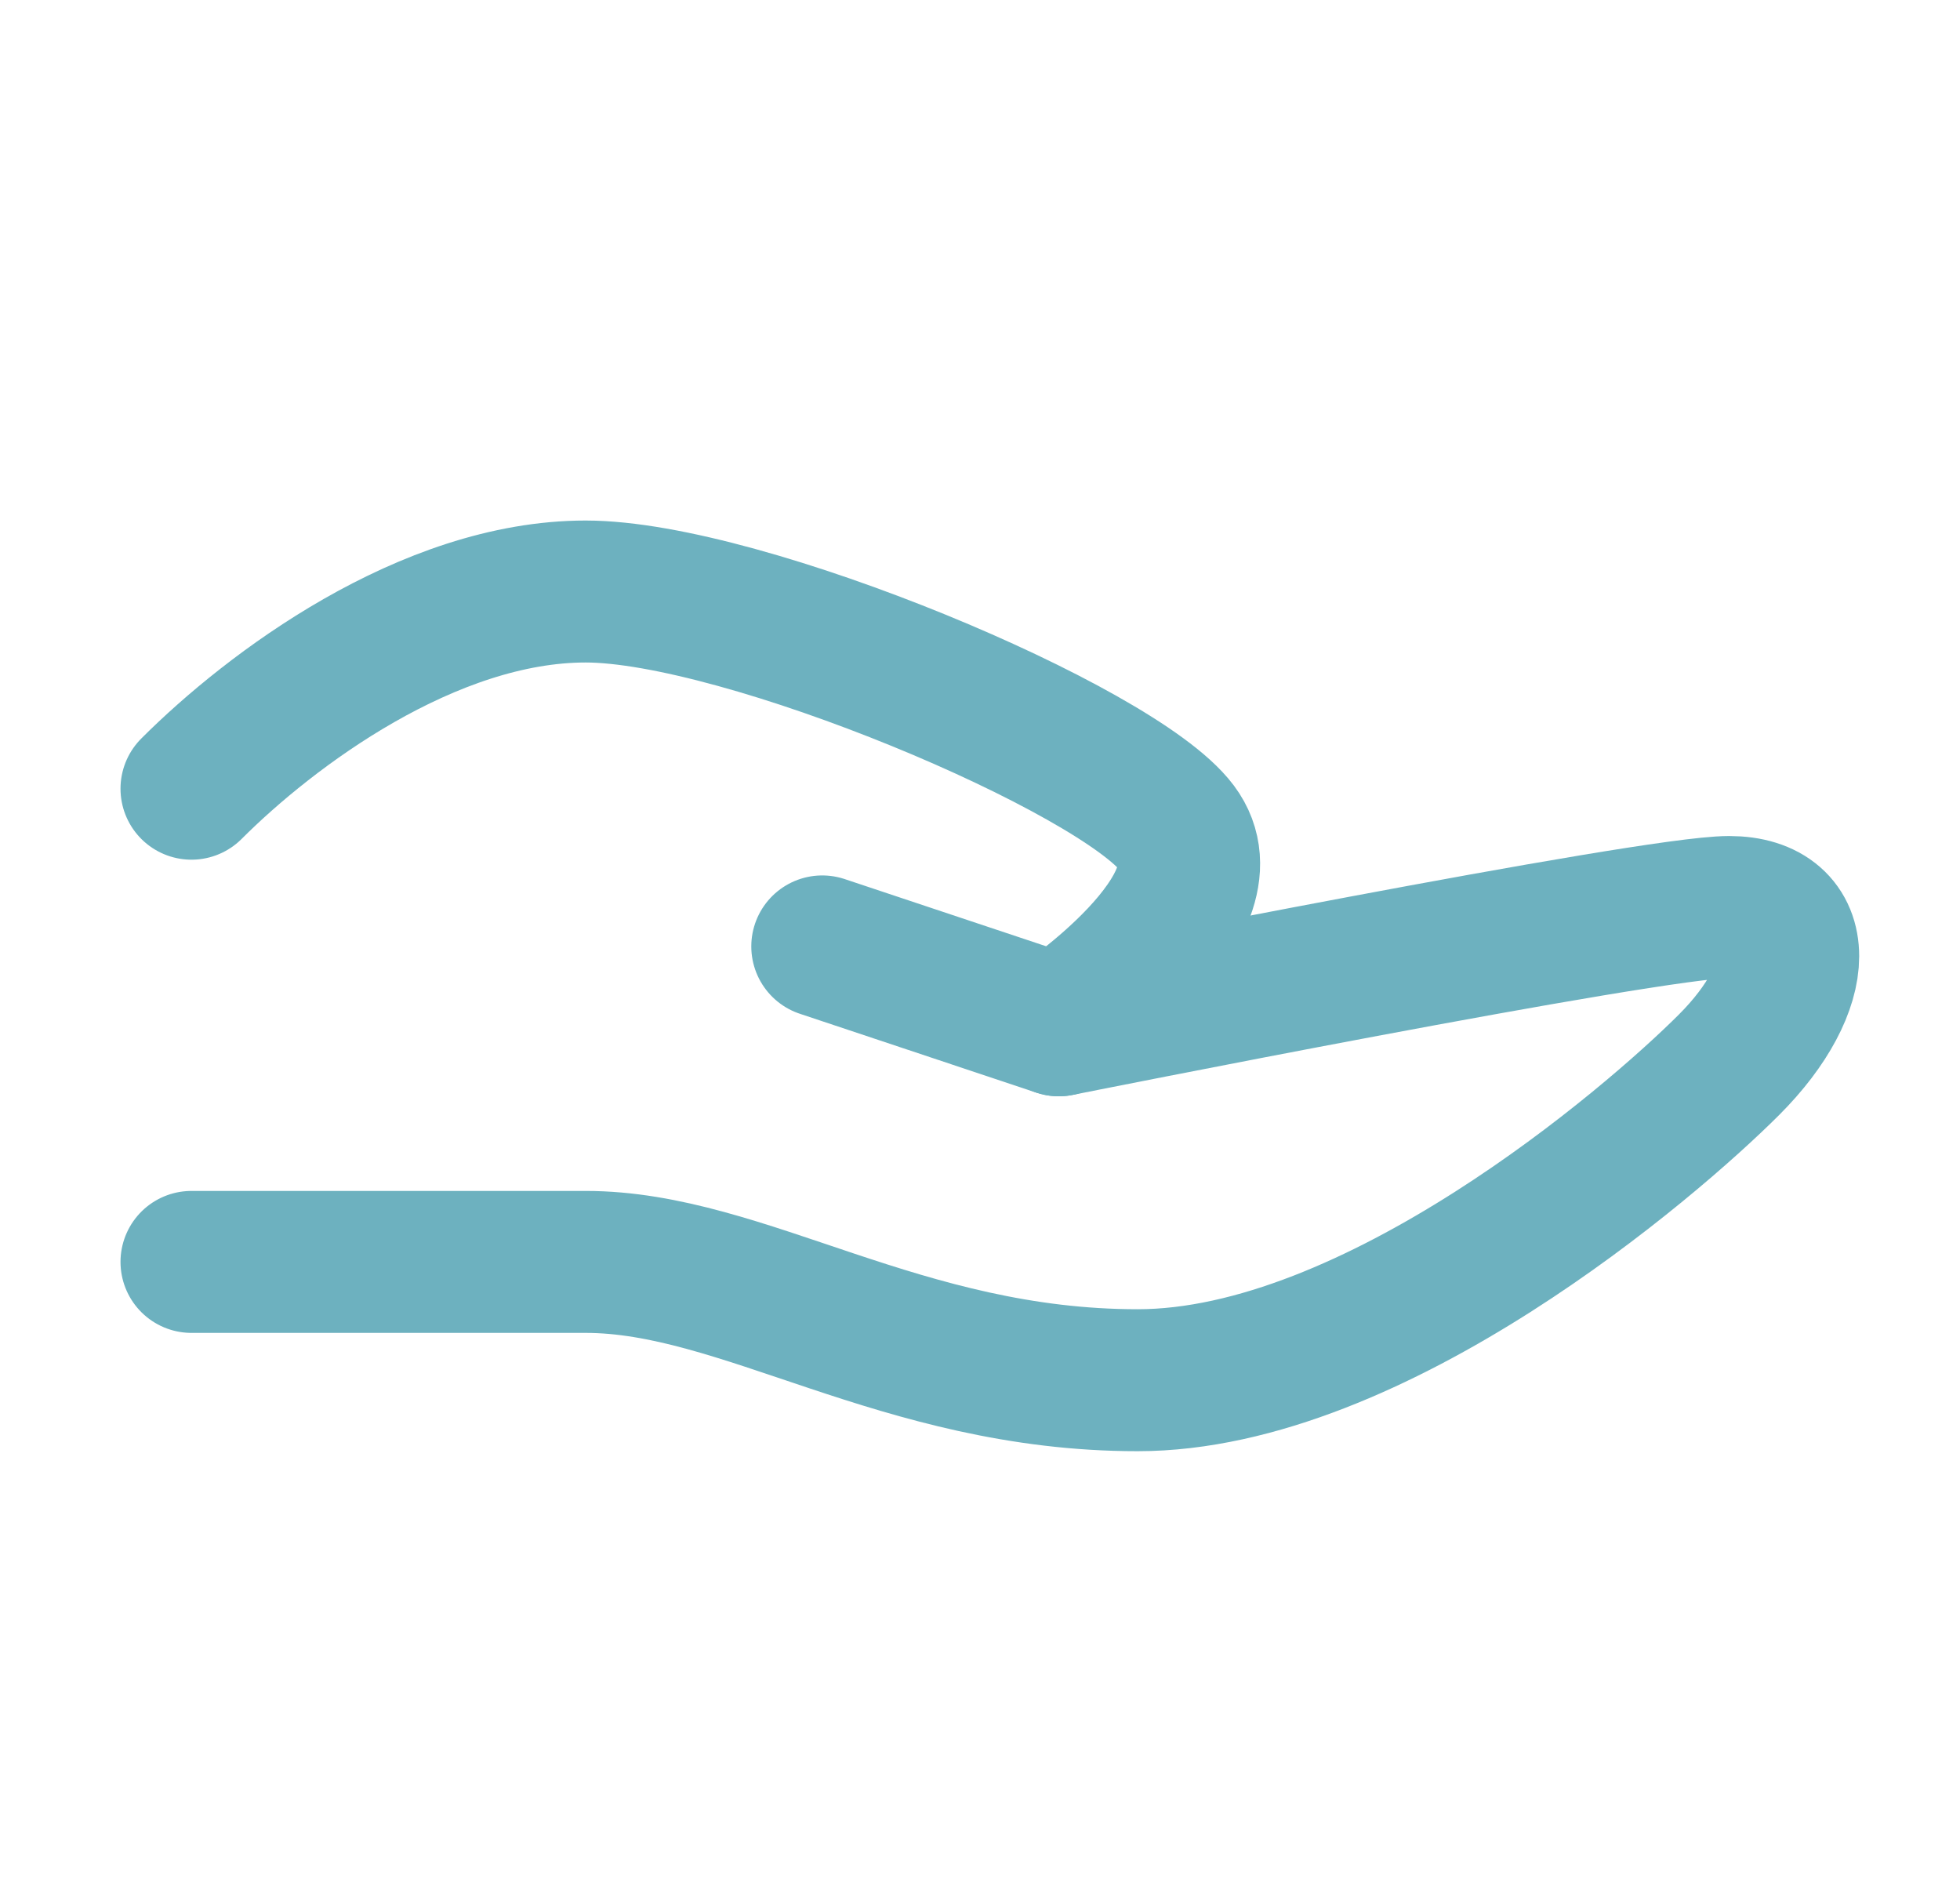
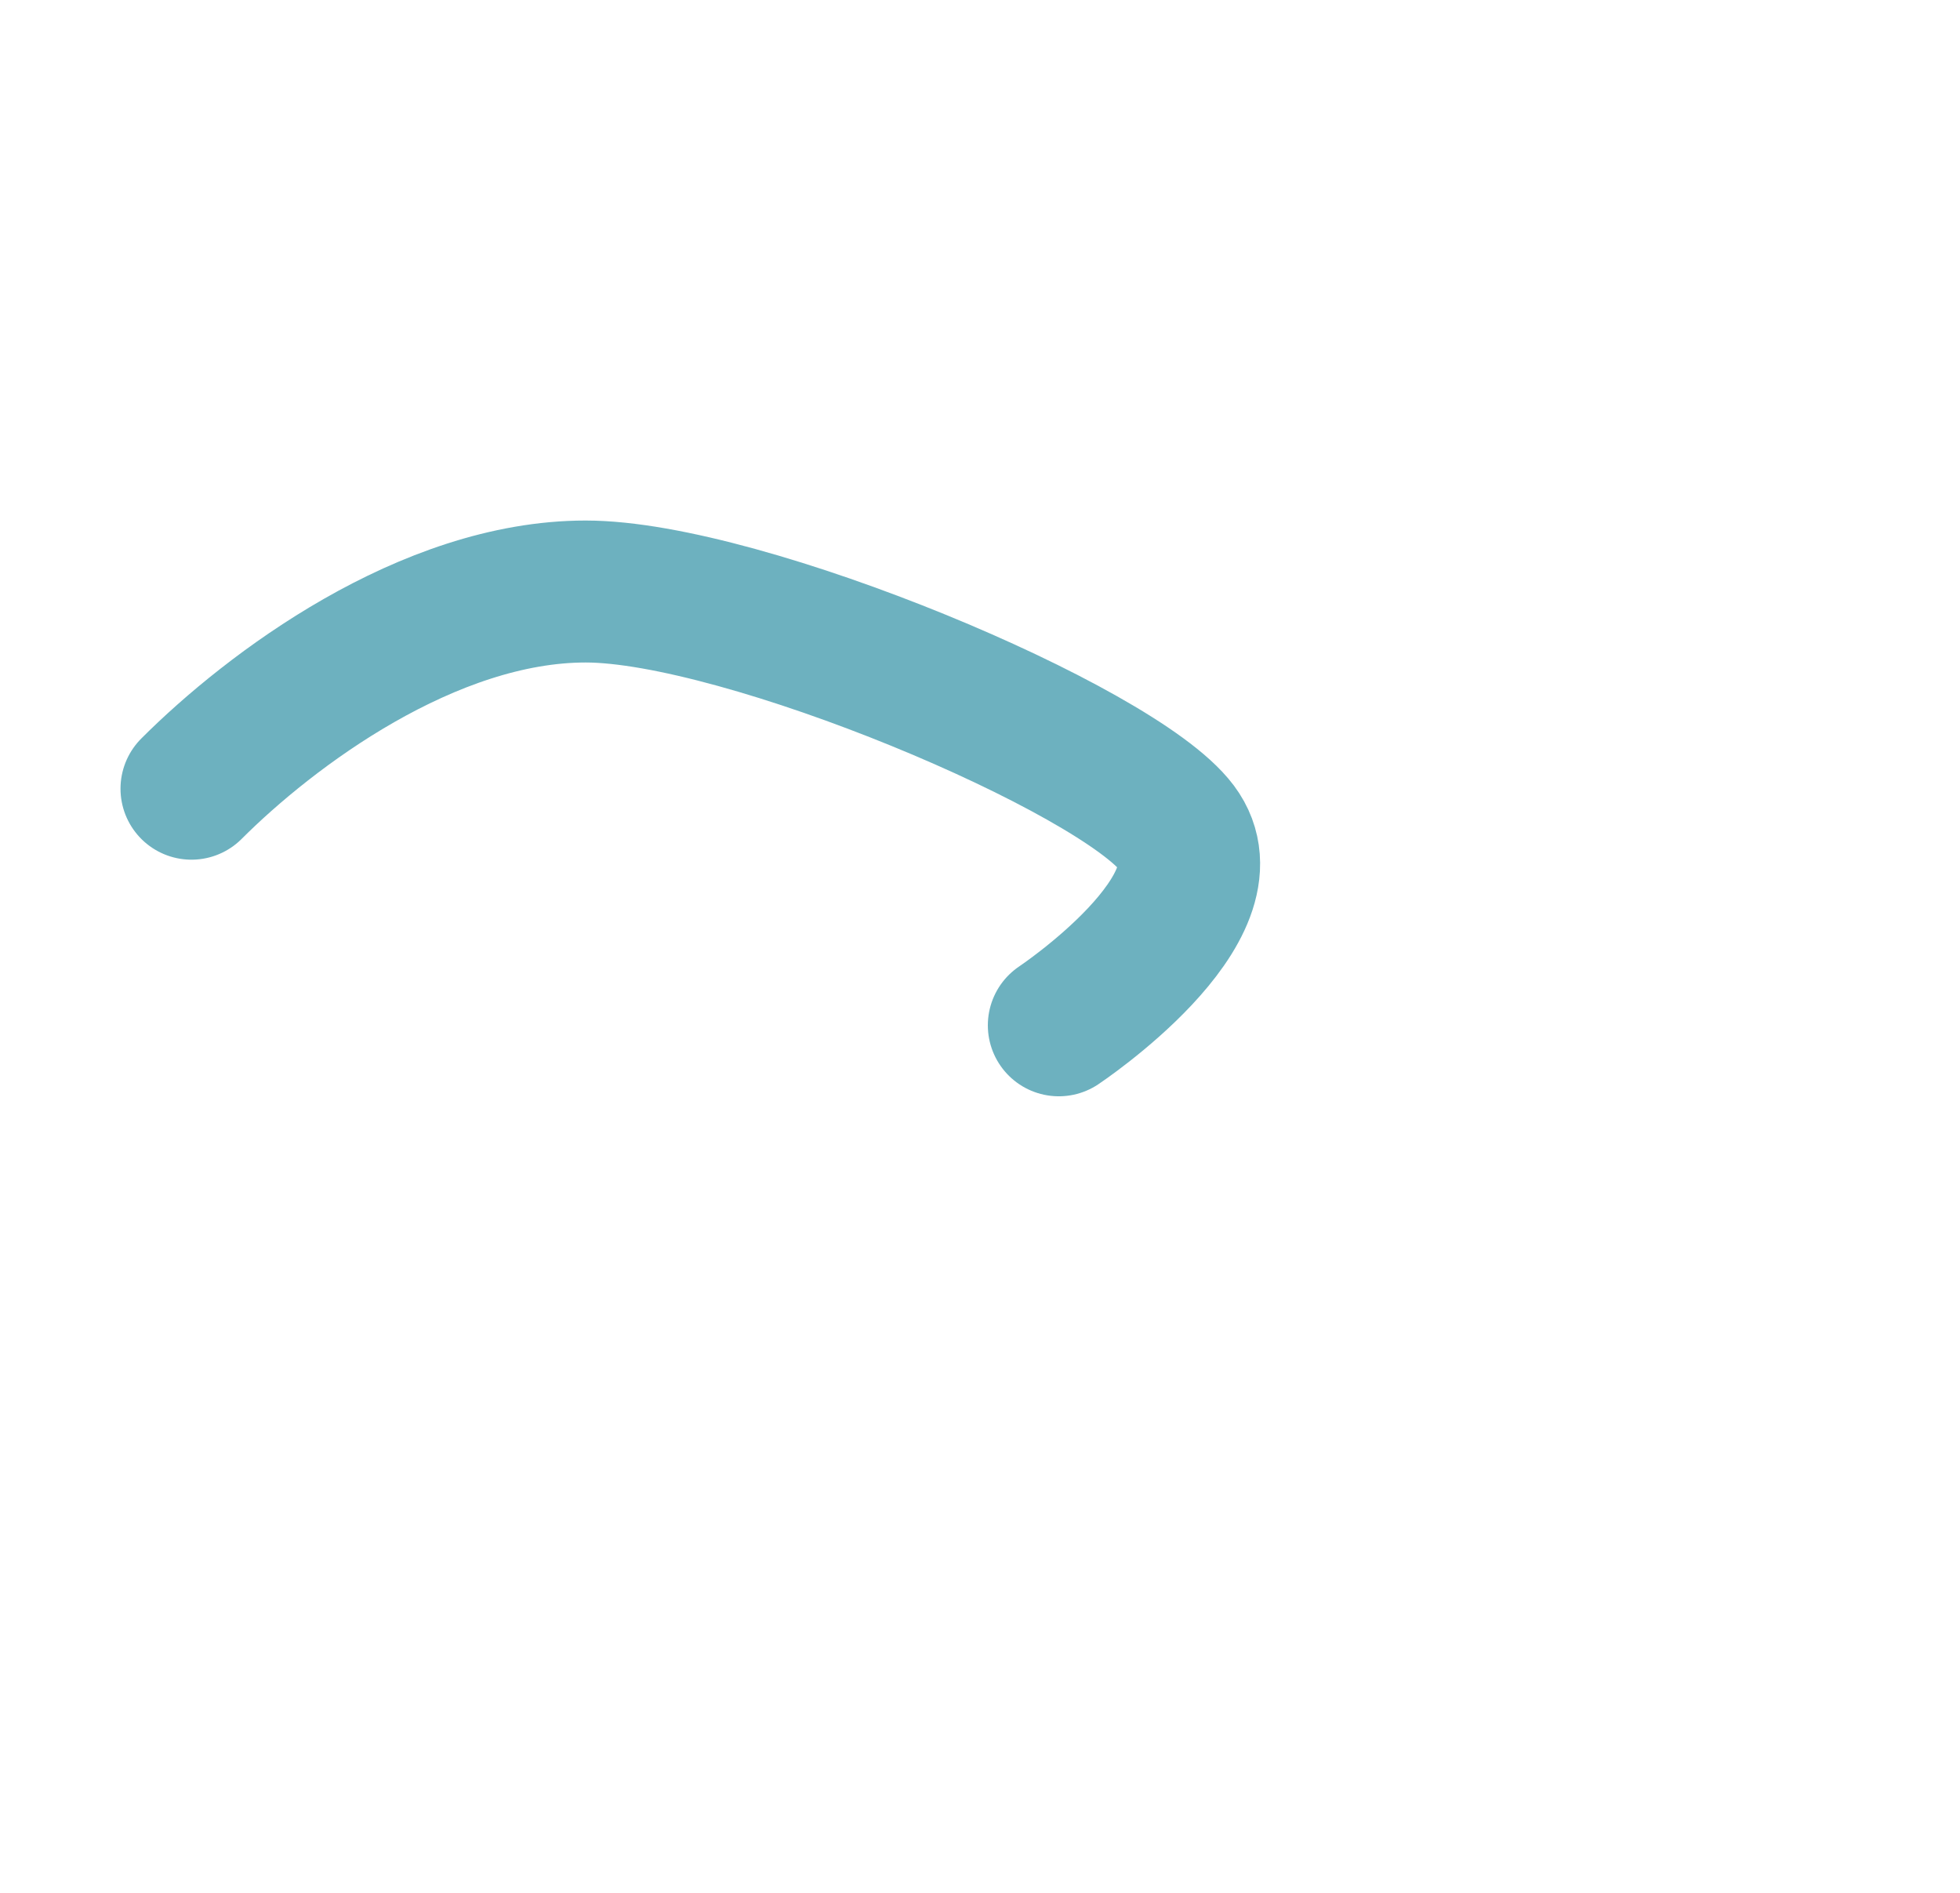
<svg xmlns="http://www.w3.org/2000/svg" width="29" height="28" viewBox="0 0 29 28" fill="none">
-   <path d="M12.166 14L15.666 15.167C15.666 15.167 24.416 13.417 25.583 13.417C26.75 13.417 26.75 14.583 25.583 15.75C24.416 16.917 20.333 20.417 16.833 20.417C13.333 20.417 11 18.667 8.666 18.667C6.333 18.667 2.833 18.667 2.833 18.667" stroke="#6DB1BF" stroke-width="2.1" stroke-linecap="round" stroke-linejoin="round" />
  <path d="M2.833 11.667C4 10.5 6.333 8.75 8.666 8.75C11 8.75 16.541 11.083 17.416 12.25C18.291 13.417 15.666 15.167 15.666 15.167" stroke="#6DB1BF" stroke-width="2.1" stroke-linecap="round" stroke-linejoin="round" />
</svg>